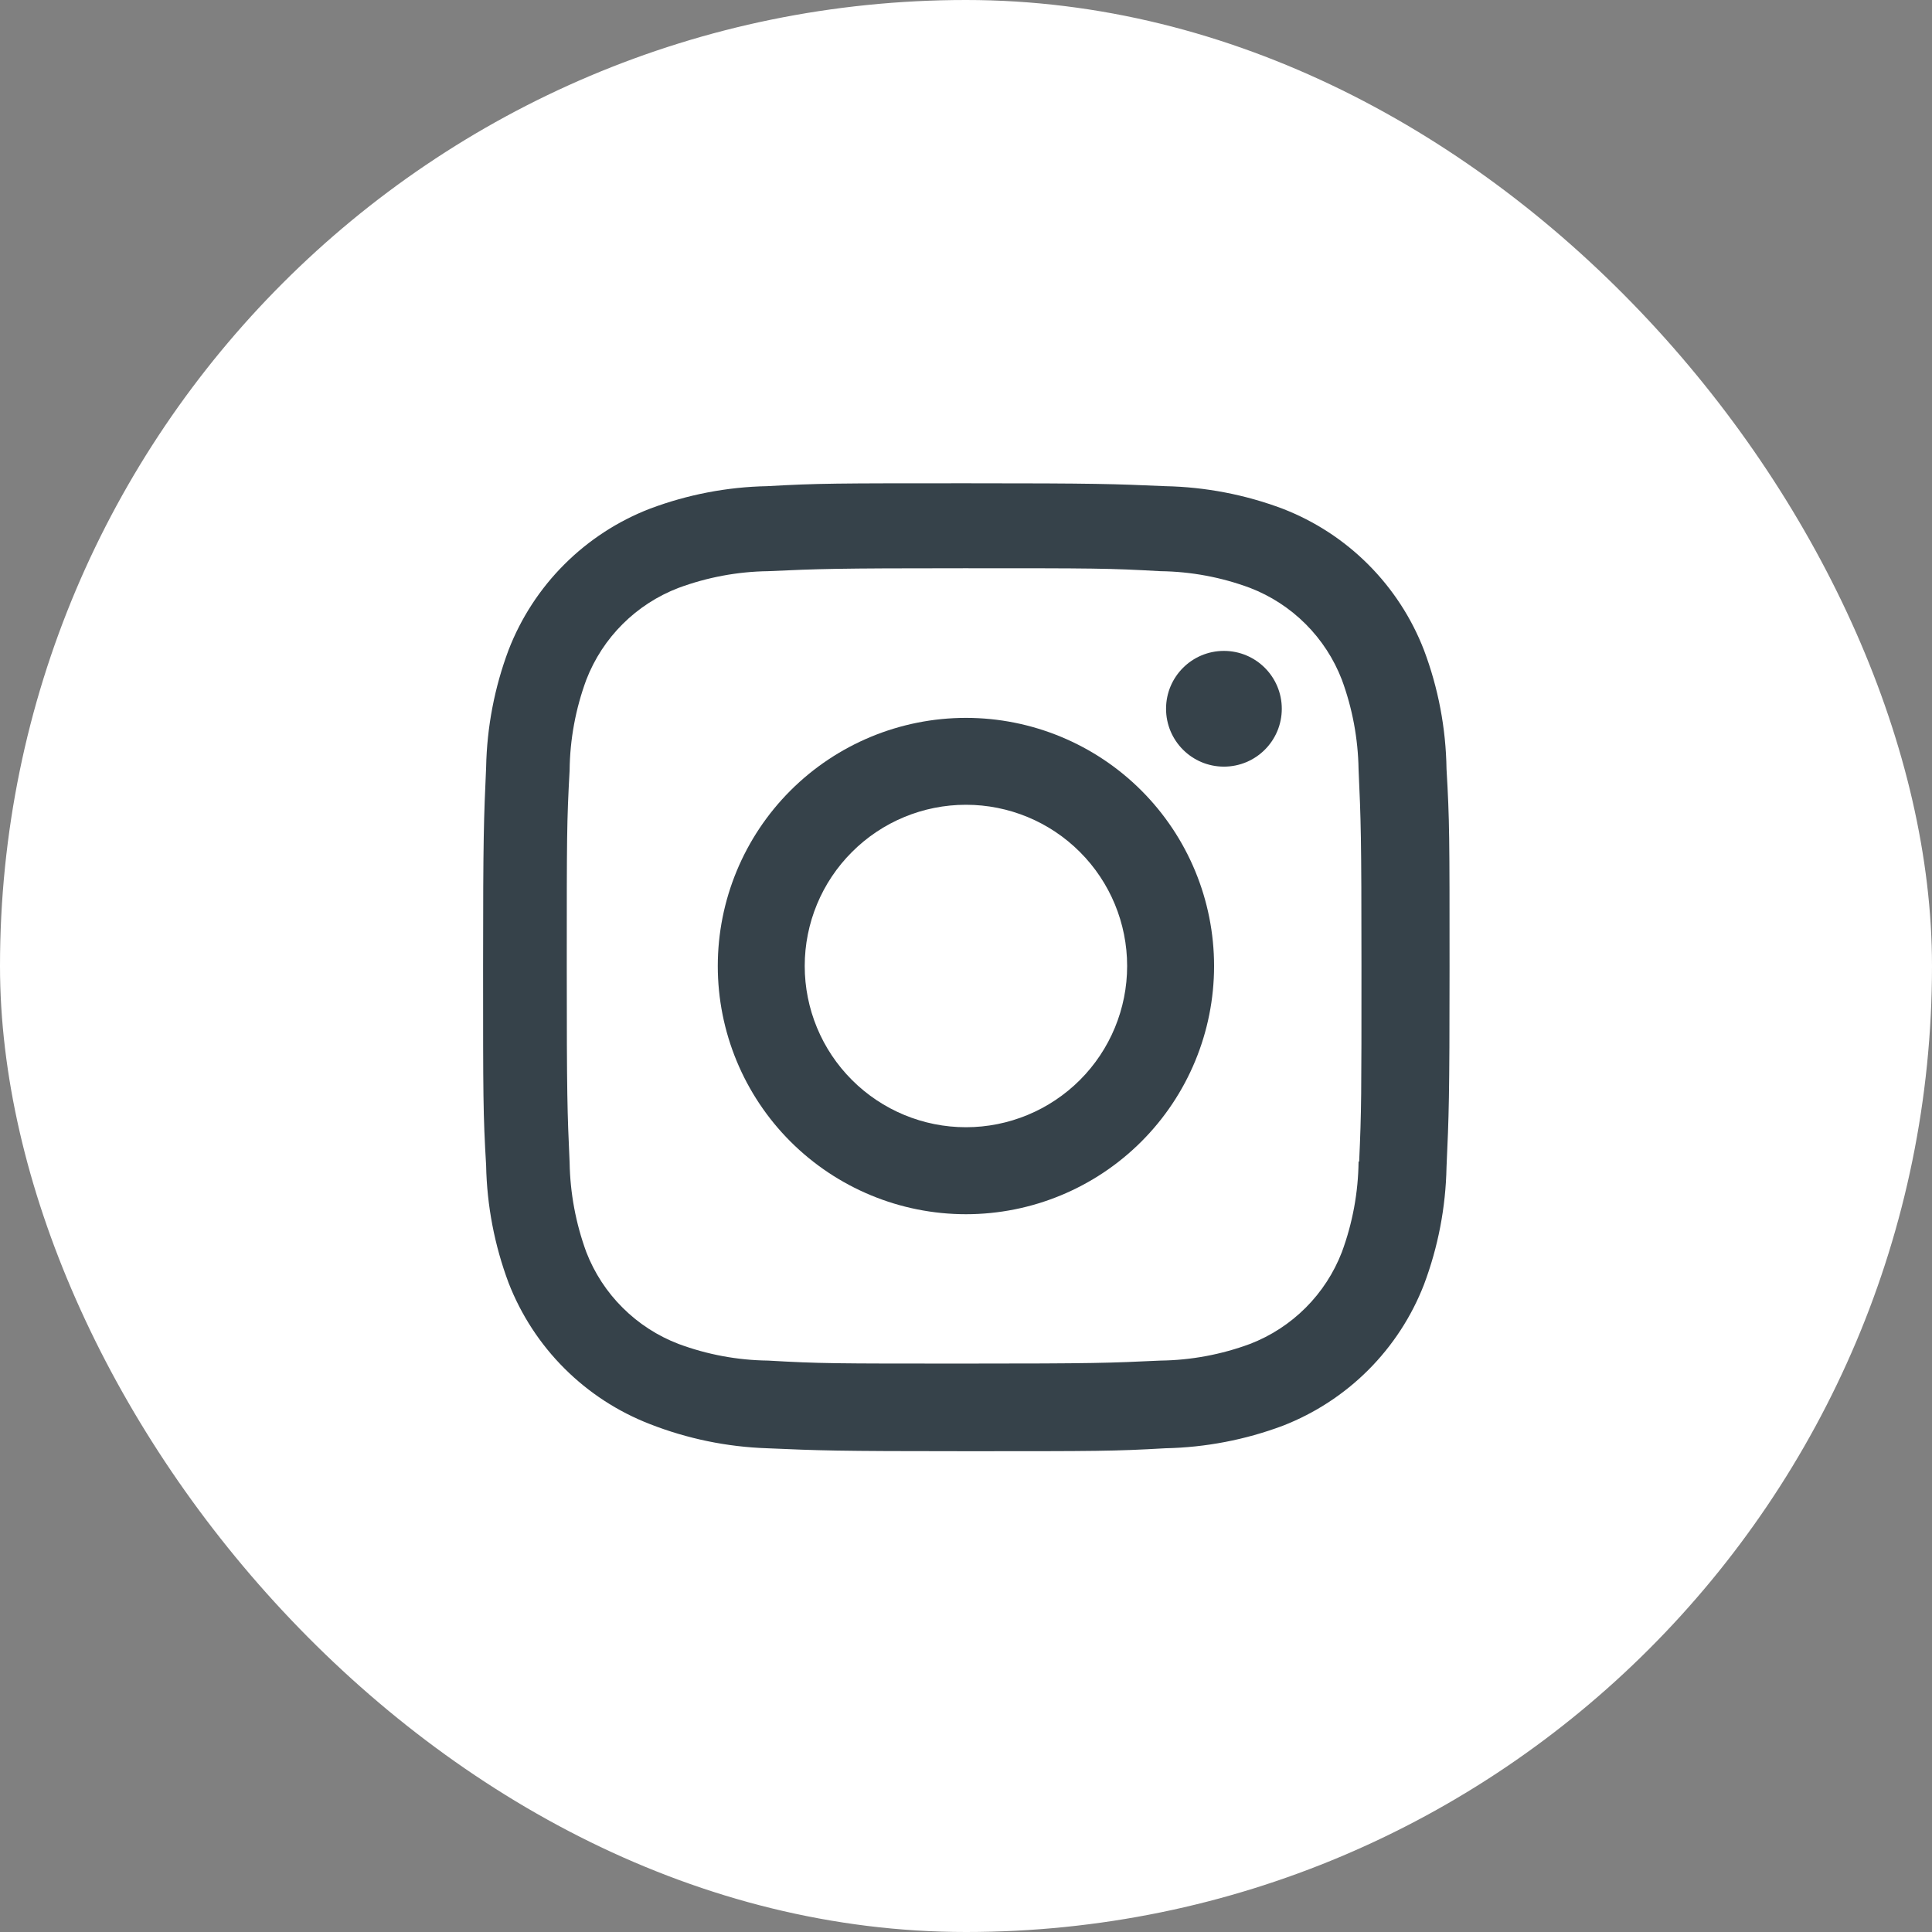
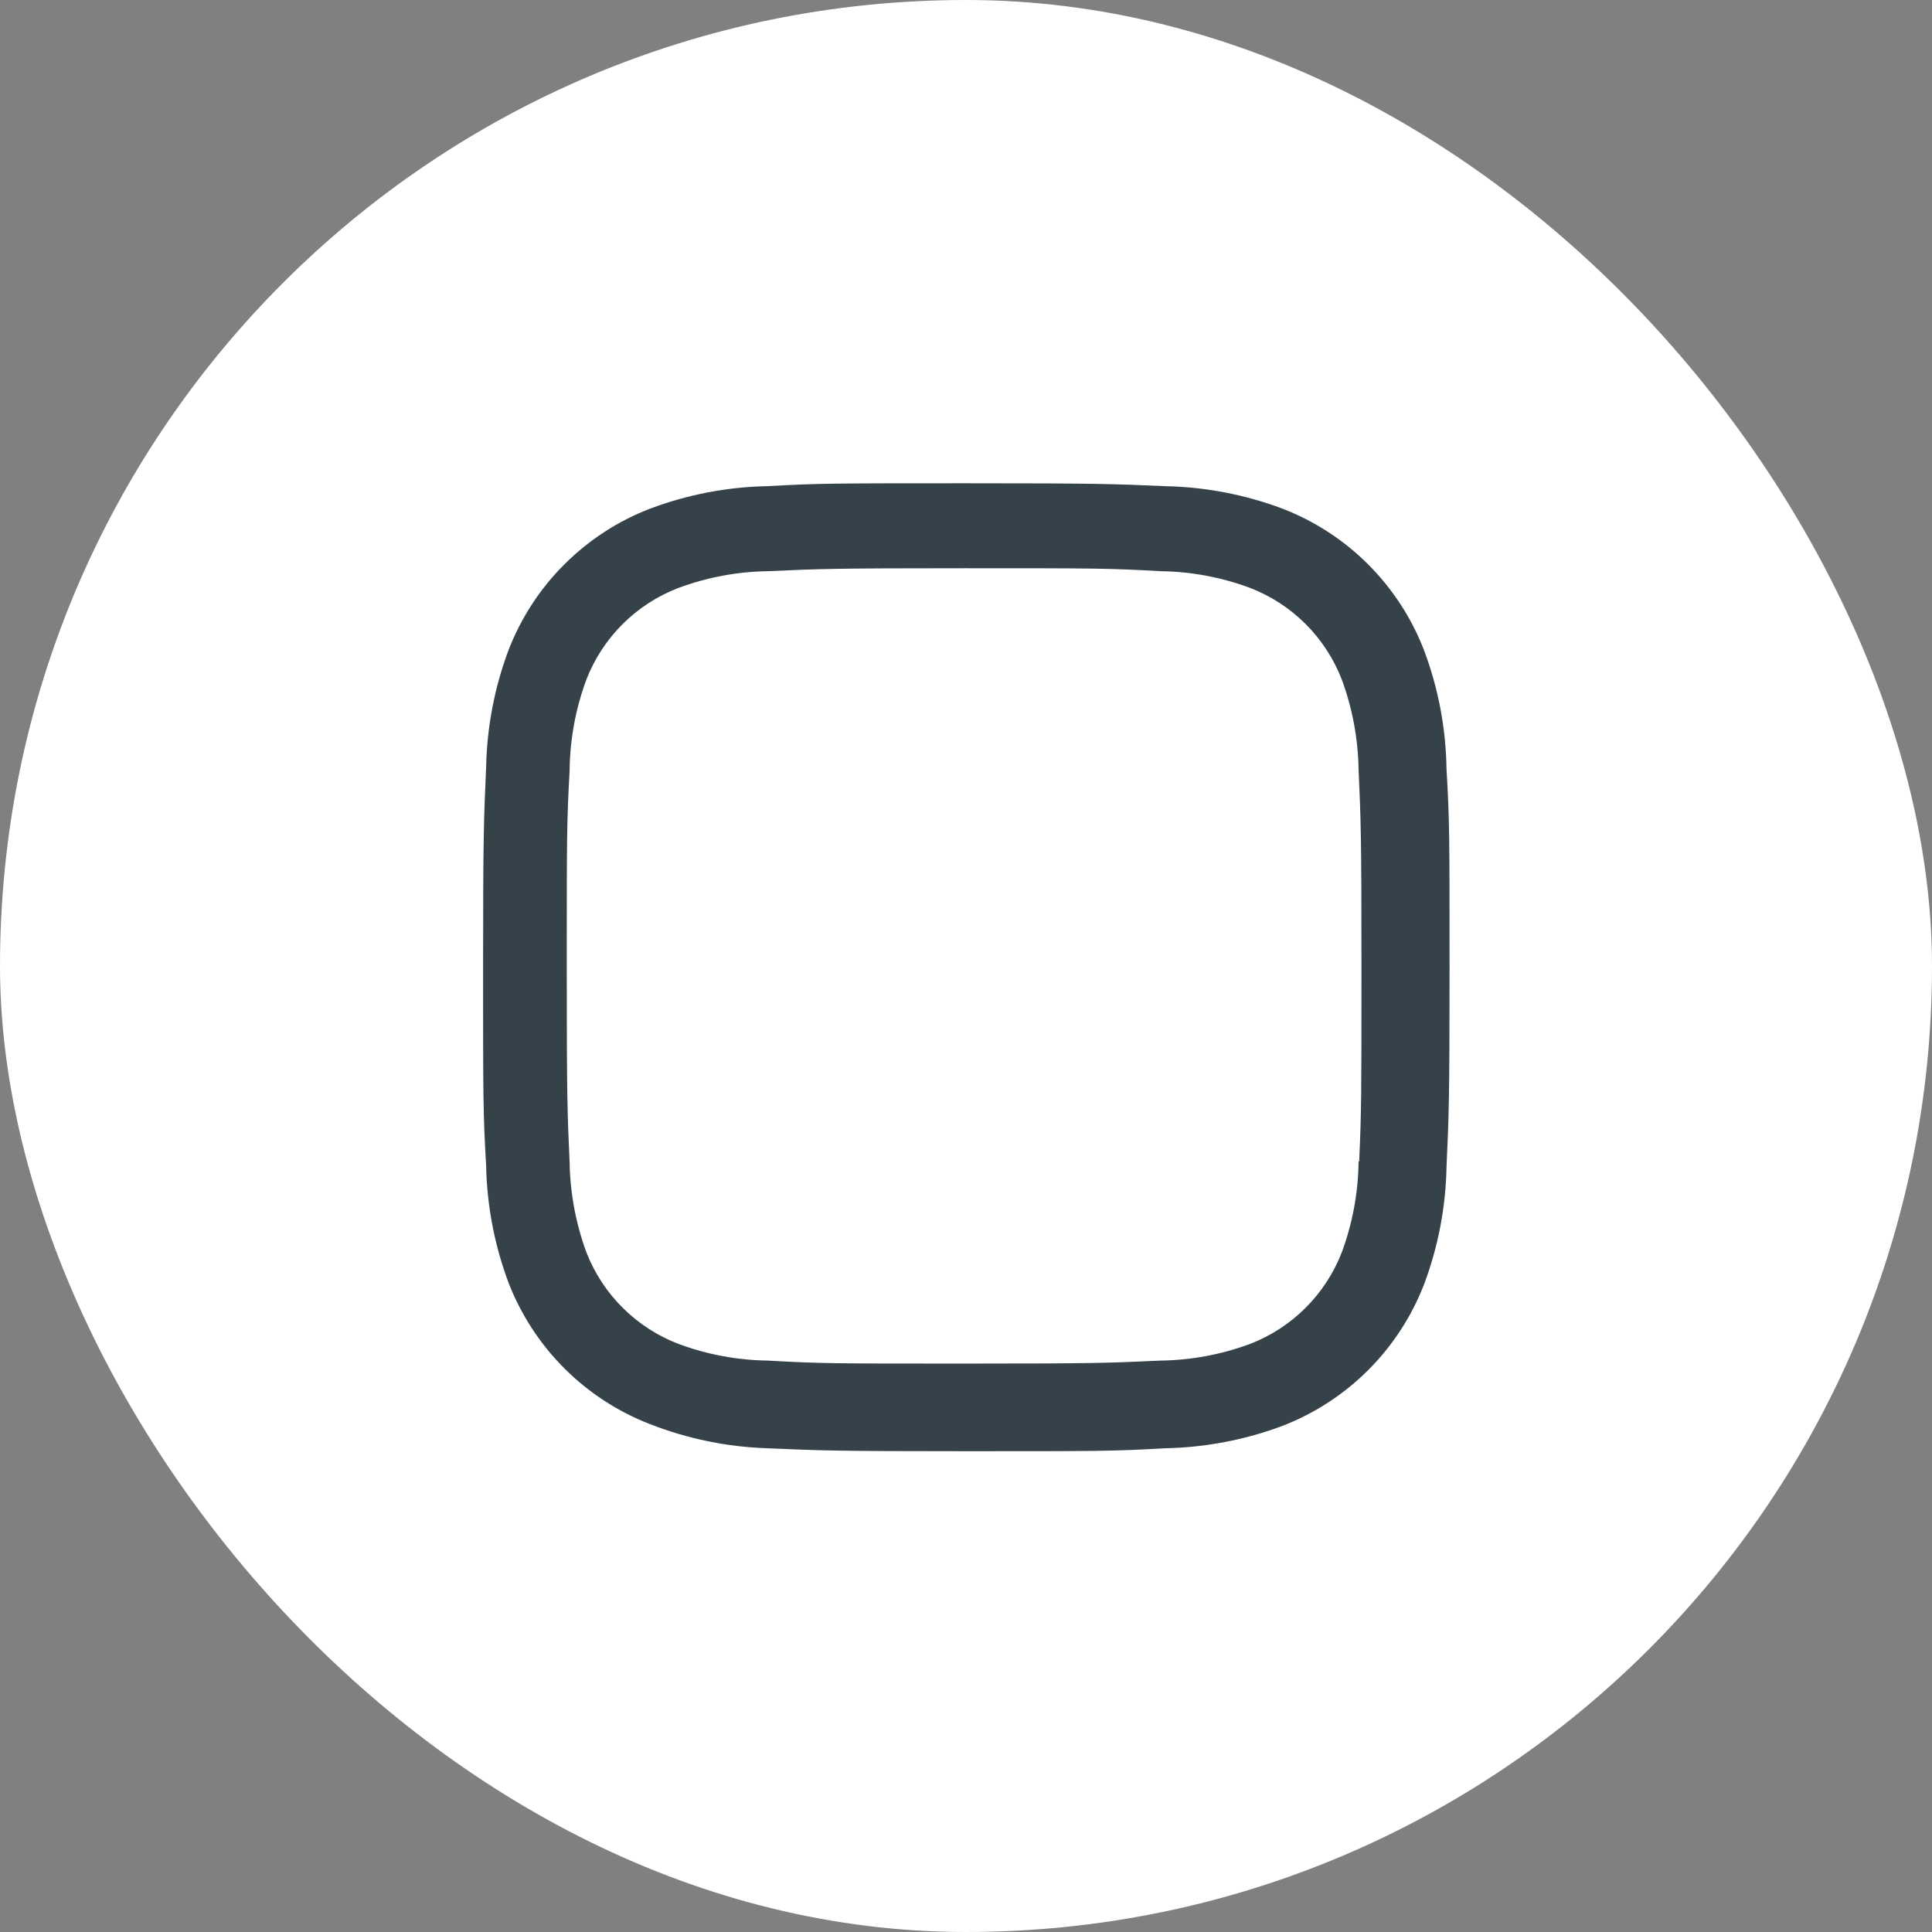
<svg xmlns="http://www.w3.org/2000/svg" width="42" height="42" viewBox="0 0 42 42" fill="none">
  <rect x="0" y="0" width="42" height="42" fill="#808080" stroke="none" />
  <rect width="42" height="42" rx="21" fill="white" />
-   <path d="M20.999 15.606C19.568 15.606 18.196 16.175 17.184 17.186C16.172 18.198 15.604 19.57 15.604 21.001C15.604 22.432 16.172 23.804 17.184 24.816C18.196 25.827 19.568 26.396 20.999 26.396C22.43 26.396 23.802 25.827 24.813 24.816C25.825 23.804 26.393 22.432 26.393 21.001C26.393 19.57 25.825 18.198 24.813 17.186C23.802 16.175 22.43 15.606 20.999 15.606ZM20.999 24.505C20.069 24.505 19.178 24.135 18.521 23.478C17.863 22.821 17.494 21.929 17.494 21C17.494 20.07 17.863 19.179 18.521 18.522C19.178 17.864 20.069 17.495 20.999 17.495C21.928 17.495 22.82 17.864 23.477 18.522C24.134 19.179 24.503 20.07 24.503 21C24.503 21.929 24.134 22.821 23.477 23.478C22.82 24.135 21.928 24.505 20.999 24.505Z" fill="#36424A" />
-   <path d="M26.607 16.666C27.302 16.666 27.865 16.103 27.865 15.408C27.865 14.713 27.302 14.15 26.607 14.15C25.912 14.15 25.349 14.713 25.349 15.408C25.349 16.103 25.912 16.666 26.607 16.666Z" fill="#36424A" />
  <path d="M30.955 14.13C30.685 13.432 30.272 12.799 29.743 12.27C29.214 11.741 28.581 11.329 27.883 11.059C27.067 10.752 26.205 10.587 25.333 10.569C24.209 10.52 23.854 10.506 21.005 10.506C18.156 10.506 17.791 10.506 16.676 10.569C15.805 10.586 14.944 10.752 14.128 11.059C13.431 11.328 12.797 11.741 12.268 12.27C11.739 12.798 11.326 13.432 11.056 14.13C10.75 14.946 10.585 15.808 10.568 16.68C10.518 17.802 10.502 18.158 10.502 21.008C10.502 23.857 10.502 24.22 10.568 25.337C10.585 26.209 10.75 27.07 11.056 27.888C11.327 28.585 11.74 29.219 12.269 29.747C12.798 30.276 13.432 30.689 14.13 30.959C14.943 31.277 15.805 31.455 16.679 31.484C17.802 31.533 18.158 31.548 21.007 31.548C23.856 31.548 24.221 31.548 25.335 31.484C26.207 31.466 27.069 31.301 27.886 30.995C28.583 30.724 29.216 30.312 29.745 29.783C30.274 29.254 30.687 28.62 30.957 27.923C31.264 27.106 31.429 26.245 31.446 25.373C31.497 24.25 31.512 23.895 31.512 21.044C31.512 18.194 31.512 17.832 31.446 16.716C31.433 15.832 31.267 14.957 30.955 14.13ZM29.534 25.25C29.527 25.922 29.404 26.589 29.171 27.22C28.996 27.673 28.728 28.085 28.384 28.429C28.04 28.773 27.628 29.041 27.174 29.216C26.55 29.447 25.891 29.57 25.226 29.578C24.117 29.63 23.805 29.643 20.963 29.643C18.118 29.643 17.828 29.643 16.698 29.578C16.033 29.57 15.375 29.448 14.751 29.216C14.296 29.042 13.882 28.774 13.537 28.43C13.191 28.087 12.922 27.674 12.746 27.22C12.517 26.595 12.394 25.937 12.383 25.272C12.333 24.164 12.321 23.851 12.321 21.009C12.321 18.166 12.321 17.876 12.383 16.745C12.39 16.073 12.513 15.408 12.746 14.777C13.102 13.857 13.831 13.132 14.751 12.78C15.375 12.549 16.034 12.426 16.698 12.417C17.808 12.367 18.119 12.353 20.963 12.353C23.806 12.353 24.098 12.353 25.226 12.417C25.891 12.425 26.55 12.548 27.174 12.78C27.628 12.955 28.04 13.223 28.384 13.567C28.728 13.911 28.996 14.323 29.171 14.777C29.401 15.401 29.523 16.059 29.534 16.724C29.584 17.834 29.597 18.145 29.597 20.988C29.597 23.83 29.597 24.136 29.547 25.251H29.534V25.25Z" fill="#36424A" />
</svg>